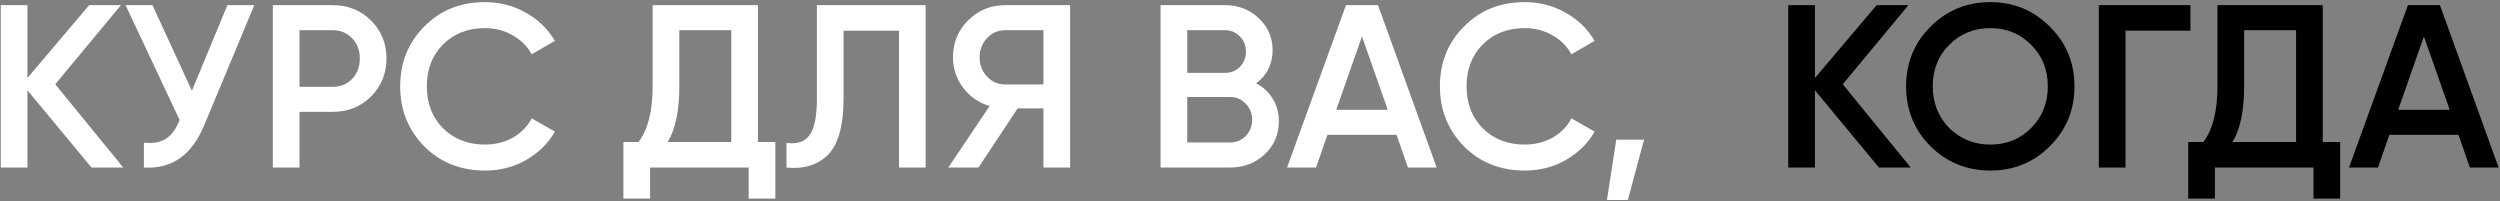
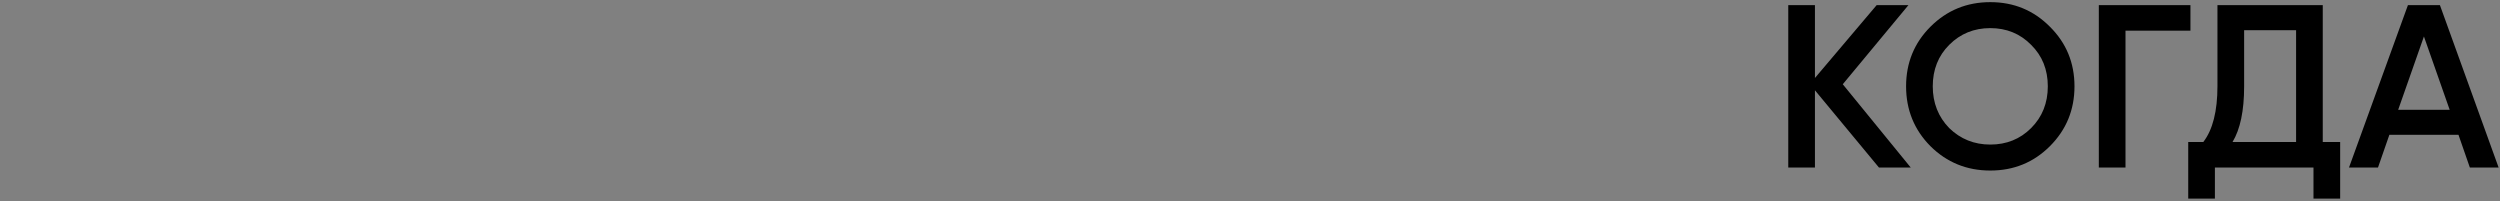
<svg xmlns="http://www.w3.org/2000/svg" width="970" height="78" viewBox="0 0 970 78" fill="none">
  <rect x="0" y="0" width="970" height="78" fill="#808080" stroke="none" />
-   <path d="M21.45 32.69L47.82 65H35.49L10.65 35.03V65H0.3V2H10.65V30.26L34.59 2H46.92L21.45 32.69ZM74.461 35.21L88.231 2H98.671L79.141 48.8C74.341 60.26 66.571 65.66 55.831 65V55.37C59.371 55.73 62.221 55.22 64.381 53.84C66.601 52.4 68.371 49.97 69.691 46.55L48.721 2H59.161L74.461 35.21ZM105.857 2H129.077C135.017 2 139.967 3.98 143.927 7.94C147.947 11.9 149.957 16.82 149.957 22.7C149.957 28.52 147.947 33.44 143.927 37.46C139.967 41.42 135.017 43.4 129.077 43.4H116.207V65H105.857V2ZM116.207 33.68H129.077C132.137 33.68 134.657 32.66 136.637 30.62C138.617 28.52 139.607 25.88 139.607 22.7C139.607 19.52 138.617 16.91 136.637 14.87C134.657 12.77 132.137 11.72 129.077 11.72H116.207V33.68ZM188.205 66.17C178.725 66.17 170.865 63.05 164.625 56.81C158.385 50.45 155.265 42.68 155.265 33.5C155.265 24.26 158.385 16.52 164.625 10.28C170.805 3.98 178.665 0.83 188.205 0.83C193.905 0.83 199.155 2.18 203.955 4.88C208.815 7.58 212.595 11.24 215.295 15.86L206.295 21.08C204.615 17.96 202.155 15.5 198.915 13.7C195.735 11.84 192.165 10.91 188.205 10.91C181.545 10.91 176.085 13.04 171.825 17.3C167.685 21.5 165.615 26.9 165.615 33.5C165.615 40.1 167.685 45.5 171.825 49.7C176.085 53.96 181.545 56.09 188.205 56.09C192.165 56.09 195.765 55.19 199.005 53.39C202.245 51.53 204.675 49.04 206.295 45.92L215.295 51.05C212.715 55.61 208.965 59.3 204.045 62.12C199.305 64.82 194.025 66.17 188.205 66.17ZM294.083 2V55.1H300.833V77.06H290.483V65H252.233V77.06H241.883V55.1H247.733C251.393 50.36 253.223 43.13 253.223 33.41V2H294.083ZM259.073 55.1H283.733V11.72H263.573V33.59C263.573 42.95 262.073 50.12 259.073 55.1ZM305.16 65V55.46C309.24 56 312.21 55.01 314.07 52.49C315.99 49.91 316.95 45.23 316.95 38.45V2H359.16V65H348.81V11.9H327.3V38.27C327.3 49.25 325.05 56.75 320.55 60.77C316.53 64.25 311.4 65.66 305.16 65ZM389.996 2H415.196V65H404.846V42.05H394.856L379.646 65H367.946L383.966 41.15C379.766 39.89 376.346 37.52 373.706 34.04C371.066 30.5 369.746 26.57 369.746 22.25C369.746 16.61 371.696 11.84 375.596 7.94C379.556 3.98 384.356 2 389.996 2ZM389.996 32.78H404.846V11.72H389.996C387.236 11.72 384.896 12.74 382.976 14.78C381.056 16.82 380.096 19.31 380.096 22.25C380.096 25.19 381.056 27.68 382.976 29.72C384.896 31.76 387.236 32.78 389.996 32.78ZM487.38 32.33C490.14 33.77 492.3 35.78 493.86 38.36C495.42 40.88 496.2 43.76 496.2 47C496.2 52.16 494.37 56.45 490.71 59.87C487.05 63.29 482.58 65 477.3 65H450.3V2H475.32C480.48 2 484.83 3.68 488.37 7.04C491.97 10.4 493.77 14.54 493.77 19.46C493.77 24.86 491.64 29.15 487.38 32.33ZM475.32 11.72H460.65V28.28H475.32C477.6 28.28 479.52 27.5 481.08 25.94C482.64 24.32 483.42 22.34 483.42 20C483.42 17.66 482.64 15.71 481.08 14.15C479.52 12.53 477.6 11.72 475.32 11.72ZM460.65 55.28H477.3C479.7 55.28 481.71 54.44 483.33 52.76C485.01 51.02 485.85 48.92 485.85 46.46C485.85 44 485.01 41.93 483.33 40.25C481.71 38.51 479.7 37.64 477.3 37.64H460.65V55.28ZM557.432 65H546.272L541.862 52.31H515.042L510.632 65H499.382L522.242 2H534.662L557.432 65ZM528.452 14.15L518.462 42.59H538.442L528.452 14.15ZM591.623 66.17C582.143 66.17 574.283 63.05 568.043 56.81C561.803 50.45 558.683 42.68 558.683 33.5C558.683 24.26 561.803 16.52 568.043 10.28C574.223 3.98 582.083 0.83 591.623 0.83C597.323 0.83 602.573 2.18 607.373 4.88C612.233 7.58 616.013 11.24 618.713 15.86L609.713 21.08C608.033 17.96 605.573 15.5 602.333 13.7C599.153 11.84 595.583 10.91 591.623 10.91C584.963 10.91 579.503 13.04 575.243 17.3C571.103 21.5 569.033 26.9 569.033 33.5C569.033 40.1 571.103 45.5 575.243 49.7C579.503 53.96 584.963 56.09 591.623 56.09C595.583 56.09 599.183 55.19 602.423 53.39C605.663 51.53 608.093 49.04 609.713 45.92L618.713 51.05C616.133 55.61 612.383 59.3 607.463 62.12C602.723 64.82 597.443 66.17 591.623 66.17ZM627.097 54.2H637.897L631.597 77.6H623.497L627.097 54.2Z" fill="white" />
  <path d="M714.995 32.69L741.365 65H729.035L704.195 35.03V65H693.845V2H704.195V30.26L728.135 2H740.465L714.995 32.69ZM795.362 56.72C789.062 63.02 781.352 66.17 772.232 66.17C763.112 66.17 755.372 63.02 749.012 56.72C742.712 50.36 739.562 42.62 739.562 33.5C739.562 24.38 742.712 16.67 749.012 10.37C755.372 4.01 763.112 0.83 772.232 0.83C781.352 0.83 789.062 4.01 795.362 10.37C801.722 16.67 804.902 24.38 804.902 33.5C804.902 42.62 801.722 50.36 795.362 56.72ZM756.302 49.7C760.682 53.96 765.992 56.09 772.232 56.09C778.532 56.09 783.812 53.96 788.072 49.7C792.392 45.38 794.552 39.98 794.552 33.5C794.552 27.02 792.392 21.65 788.072 17.39C783.812 13.07 778.532 10.91 772.232 10.91C765.932 10.91 760.622 13.07 756.302 17.39C752.042 21.65 749.912 27.02 749.912 33.5C749.912 39.92 752.042 45.32 756.302 49.7ZM814.343 2H849.893V11.9H824.693V65H814.343V2ZM901.232 2V55.1H907.982V77.06H897.632V65H859.382V77.06H849.032V55.1H854.882C858.542 50.36 860.372 43.13 860.372 33.41V2H901.232ZM866.222 55.1H890.882V11.72H870.722V33.59C870.722 42.95 869.222 50.12 866.222 55.1ZM969.463 65H958.303L953.893 52.31H927.073L922.663 65H911.413L934.273 2H946.693L969.463 65ZM940.483 14.15L930.493 42.59H950.473L940.483 14.15Z" fill="black" />
</svg>